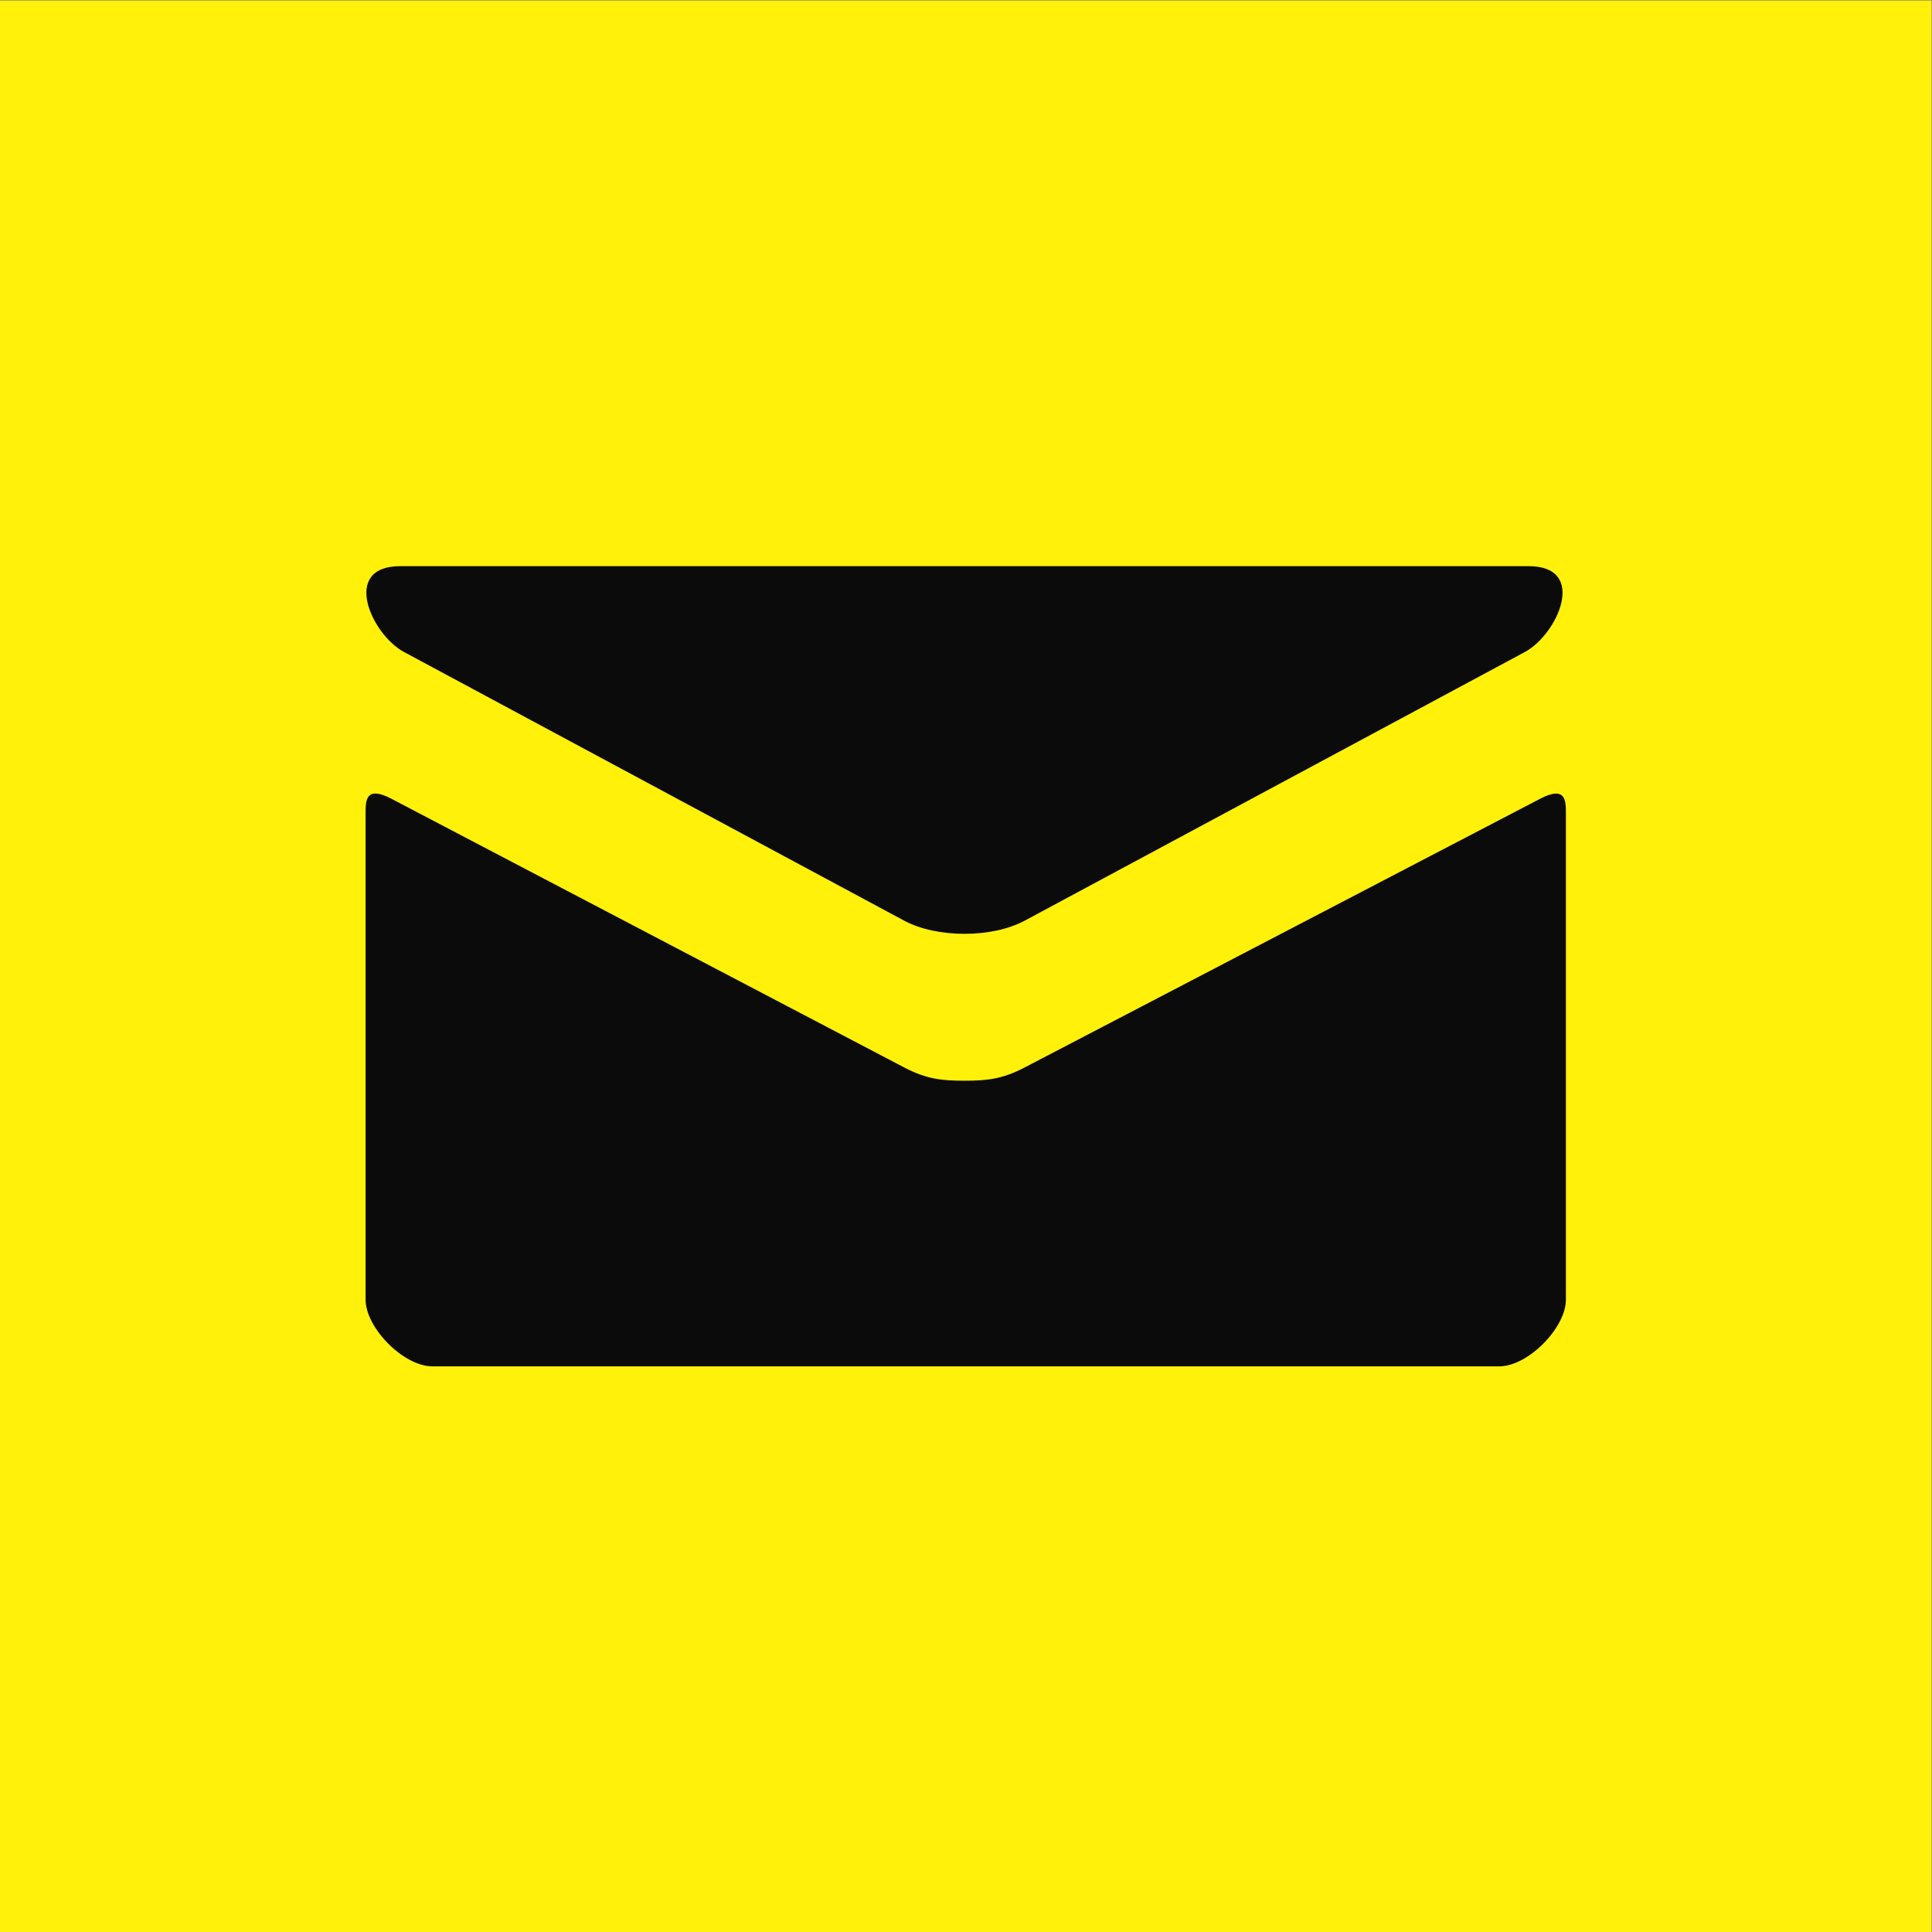
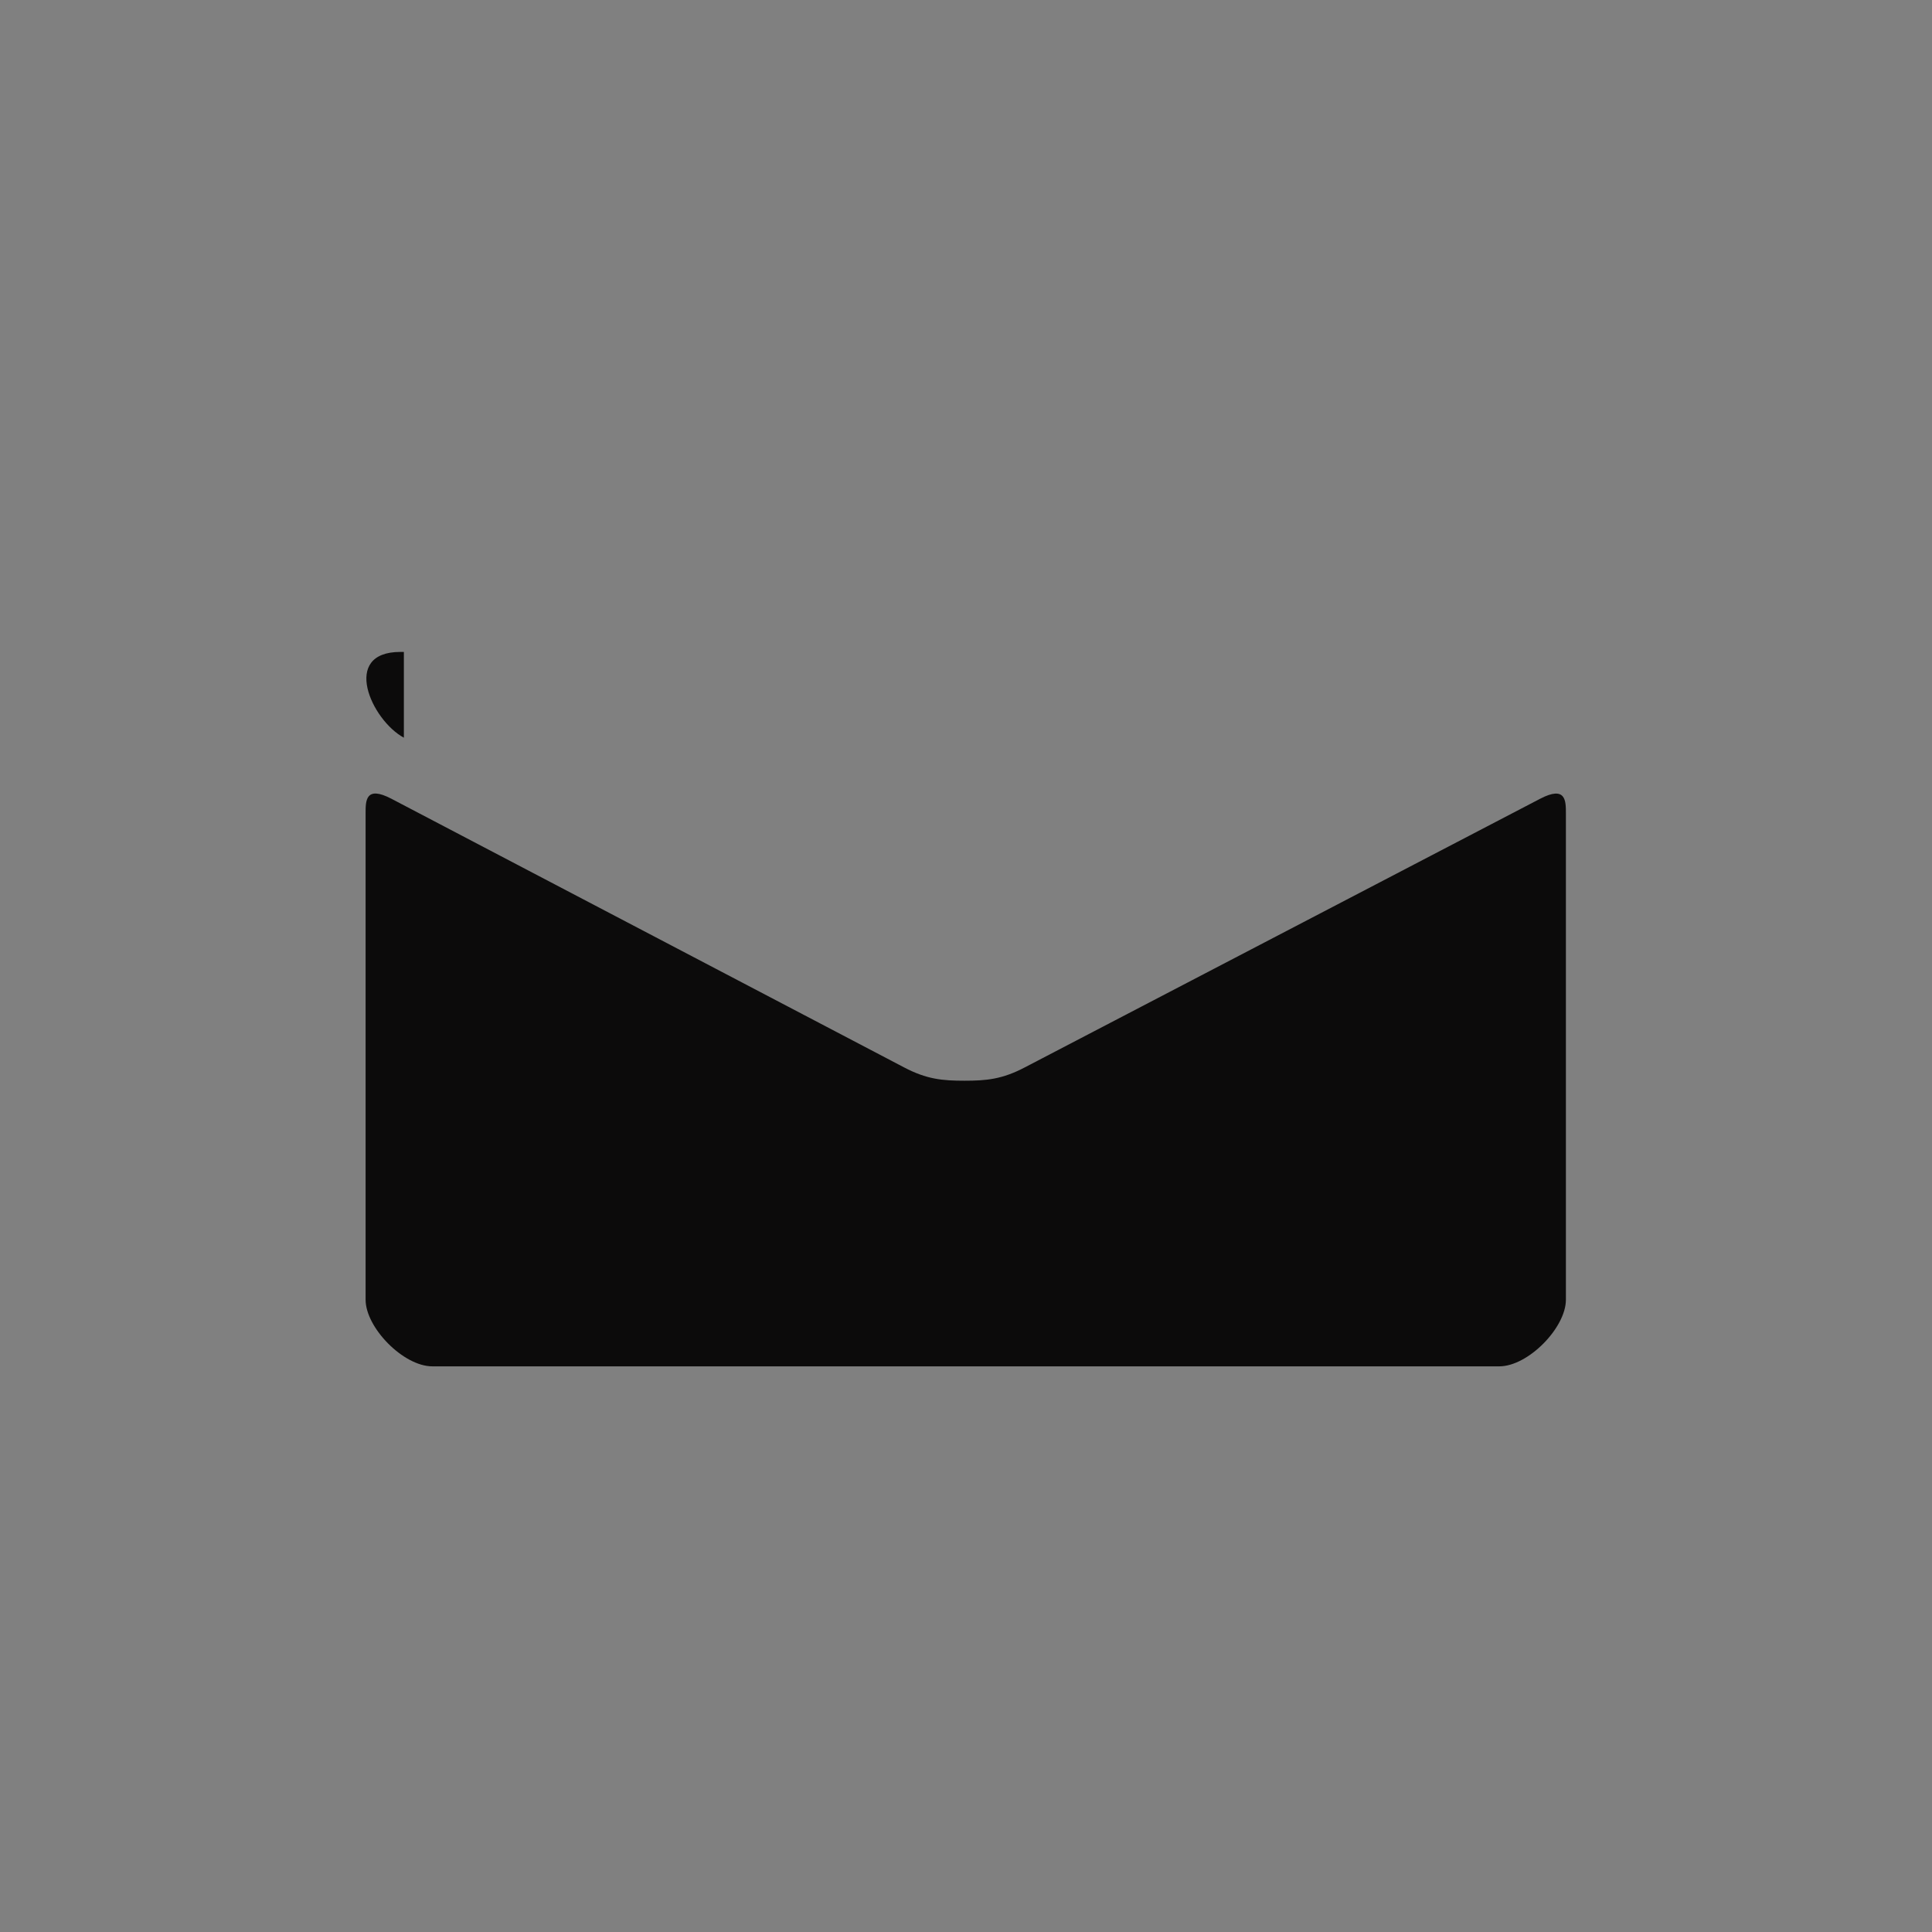
<svg xmlns="http://www.w3.org/2000/svg" xmlns:ns1="http://sodipodi.sourceforge.net/DTD/sodipodi-0.dtd" xmlns:ns2="http://www.inkscape.org/namespaces/inkscape" version="1.1" id="svg2" xml:space="preserve" width="46.667" height="46.667" viewBox="0 0 46.667 46.667" ns1:docname="icone_contact.eps">
  <rect x="0" y="0" width="46.667" height="46.667" fill="#808080" stroke="none" />
  <defs id="defs6" />
  <ns1:namedview pagecolor="#ffffff" bordercolor="#666666" borderopacity="1" objecttolerance="10" gridtolerance="10" guidetolerance="10" ns2:pageopacity="0" ns2:pageshadow="2" ns2:window-width="640" ns2:window-height="480" id="namedview4" />
  <g id="g10" ns2:groupmode="layer" ns2:label="ink_ext_XXXXXX" transform="matrix(1.333,0,0,-1.333,0,46.667)">
    <g id="g12" transform="scale(0.1)">
-       <path d="M 350.012,0 H 0 V 349.996 H 350.012 V 0" style="fill:#fff109;fill-opacity:1;fill-rule:nonzero;stroke:none" id="path14" />
-       <path d="m 279.07,205.344 c -6.699,-3.492 -89.246,-46.535 -93.355,-48.664 -4.121,-2.168 -6.992,-2.422 -10.949,-2.422 -3.965,0 -6.844,0.254 -10.957,2.422 -4.102,2.129 -86.18,45.179 -92.891,48.675 -4.715,2.461 -4.668,-0.429 -4.668,-2.652 0,-2.219 0,-88.133 0,-88.133 0,-5.058 6.844,-12.07 12.09,-12.07 H 271.672 c 5.254,0 12.078,7.012 12.078,12.07 0,0 0,85.899 0,88.121 0,2.227 0.039,5.118 -4.68,2.653 z M 73.184,231.957 c 5.91,-3.164 87.586,-47.047 90.625,-48.68 3.046,-1.632 6.992,-2.402 10.957,-2.402 3.957,0 7.89,0.77 10.949,2.402 3.047,1.633 84.723,45.516 90.625,48.68 5.894,3.184 11.48,15.543 0.64,15.543 H 72.547 c -10.836,0 -5.254,-12.359 0.637,-15.543" style="fill:#0c0b0b;fill-opacity:1;fill-rule:nonzero;stroke:none" id="path16" />
+       <path d="m 279.07,205.344 c -6.699,-3.492 -89.246,-46.535 -93.355,-48.664 -4.121,-2.168 -6.992,-2.422 -10.949,-2.422 -3.965,0 -6.844,0.254 -10.957,2.422 -4.102,2.129 -86.18,45.179 -92.891,48.675 -4.715,2.461 -4.668,-0.429 -4.668,-2.652 0,-2.219 0,-88.133 0,-88.133 0,-5.058 6.844,-12.07 12.09,-12.07 H 271.672 c 5.254,0 12.078,7.012 12.078,12.07 0,0 0,85.899 0,88.121 0,2.227 0.039,5.118 -4.68,2.653 z M 73.184,231.957 H 72.547 c -10.836,0 -5.254,-12.359 0.637,-15.543" style="fill:#0c0b0b;fill-opacity:1;fill-rule:nonzero;stroke:none" id="path16" />
    </g>
  </g>
</svg>